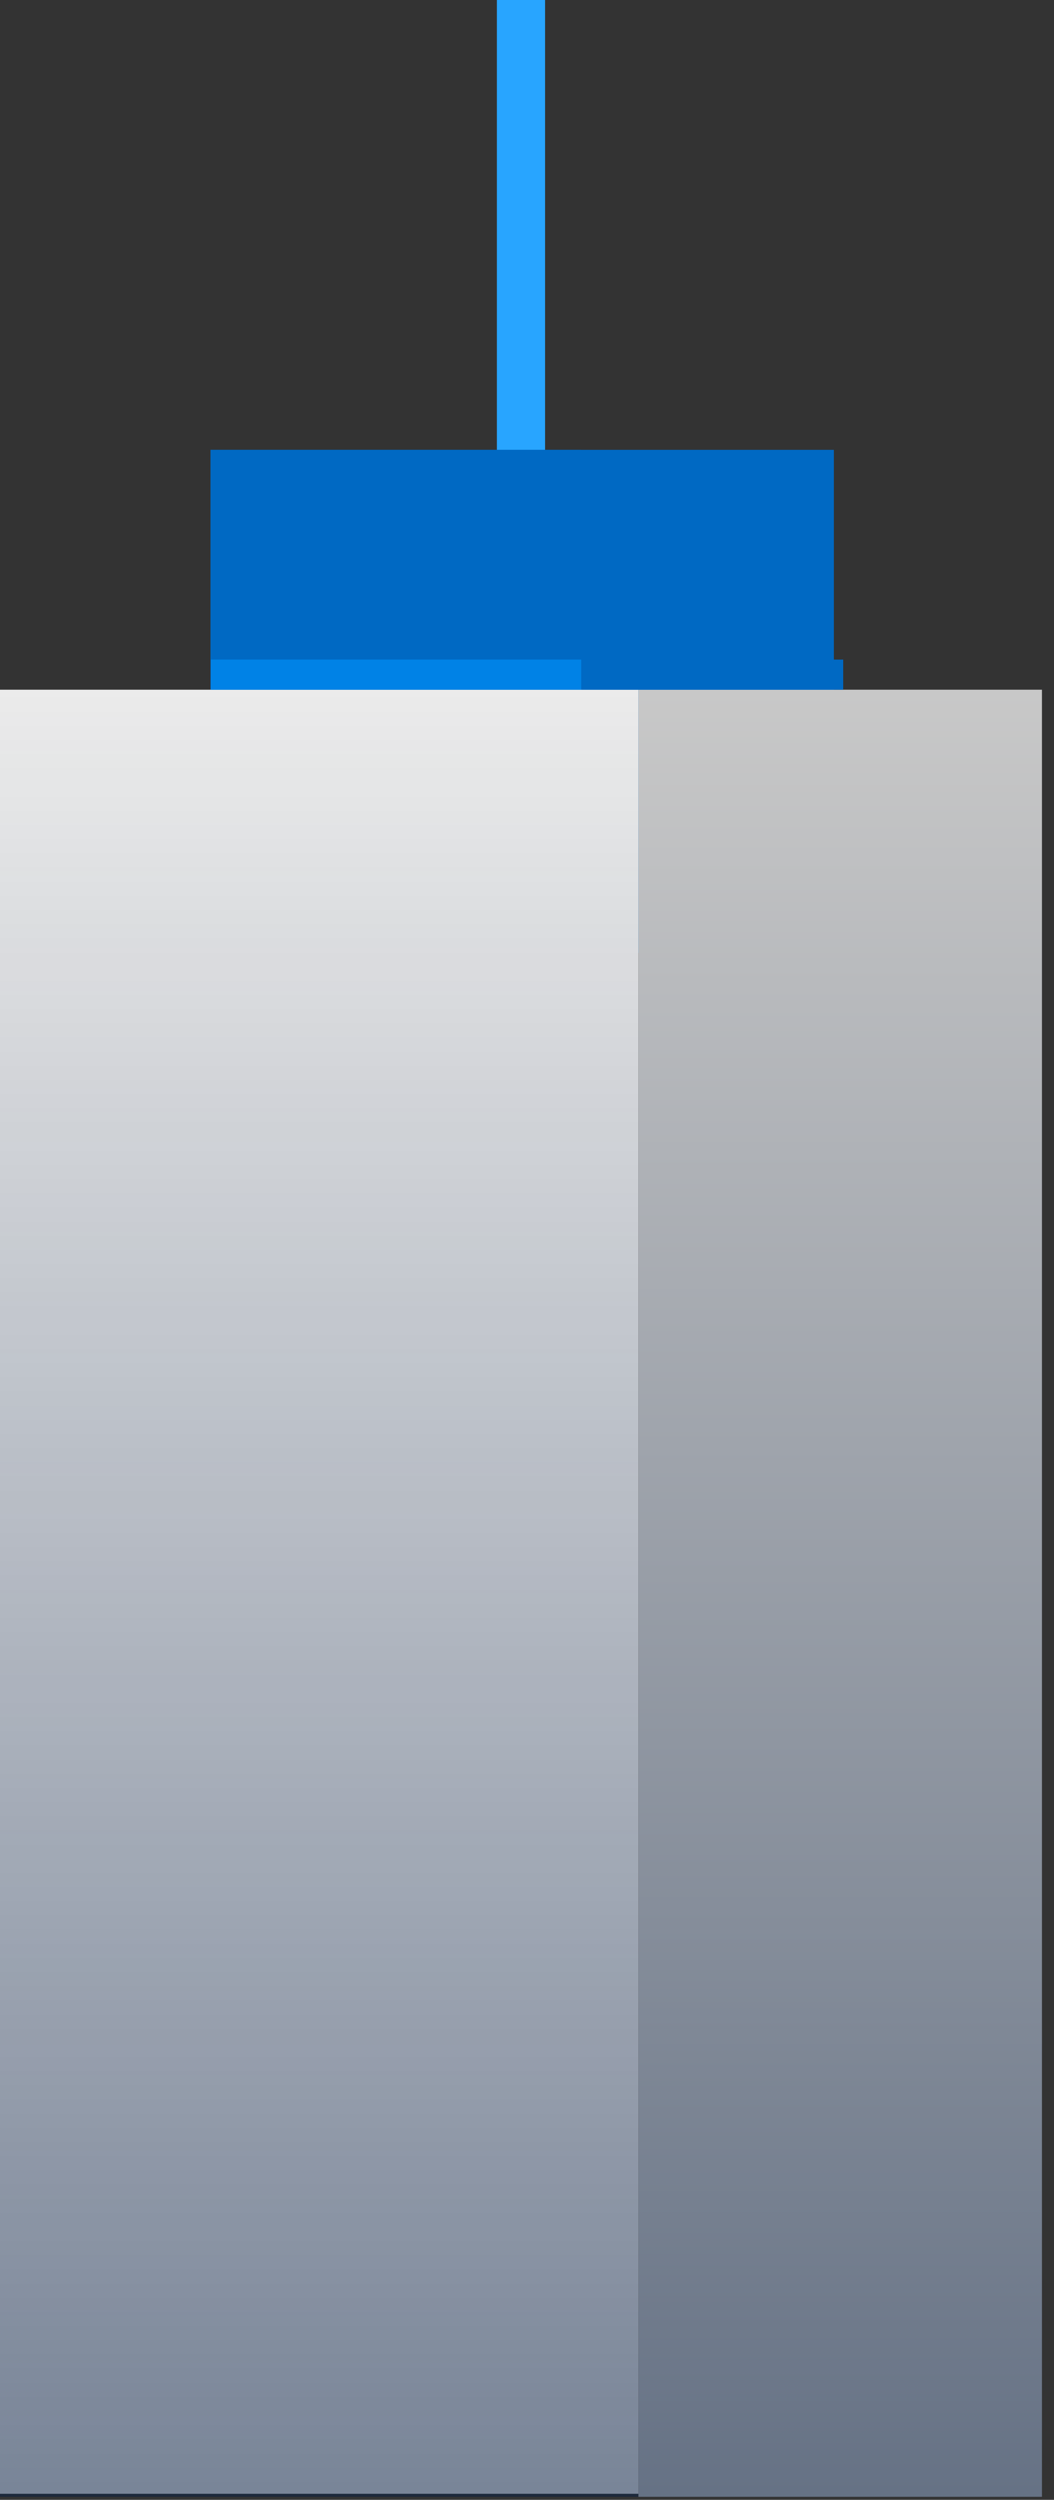
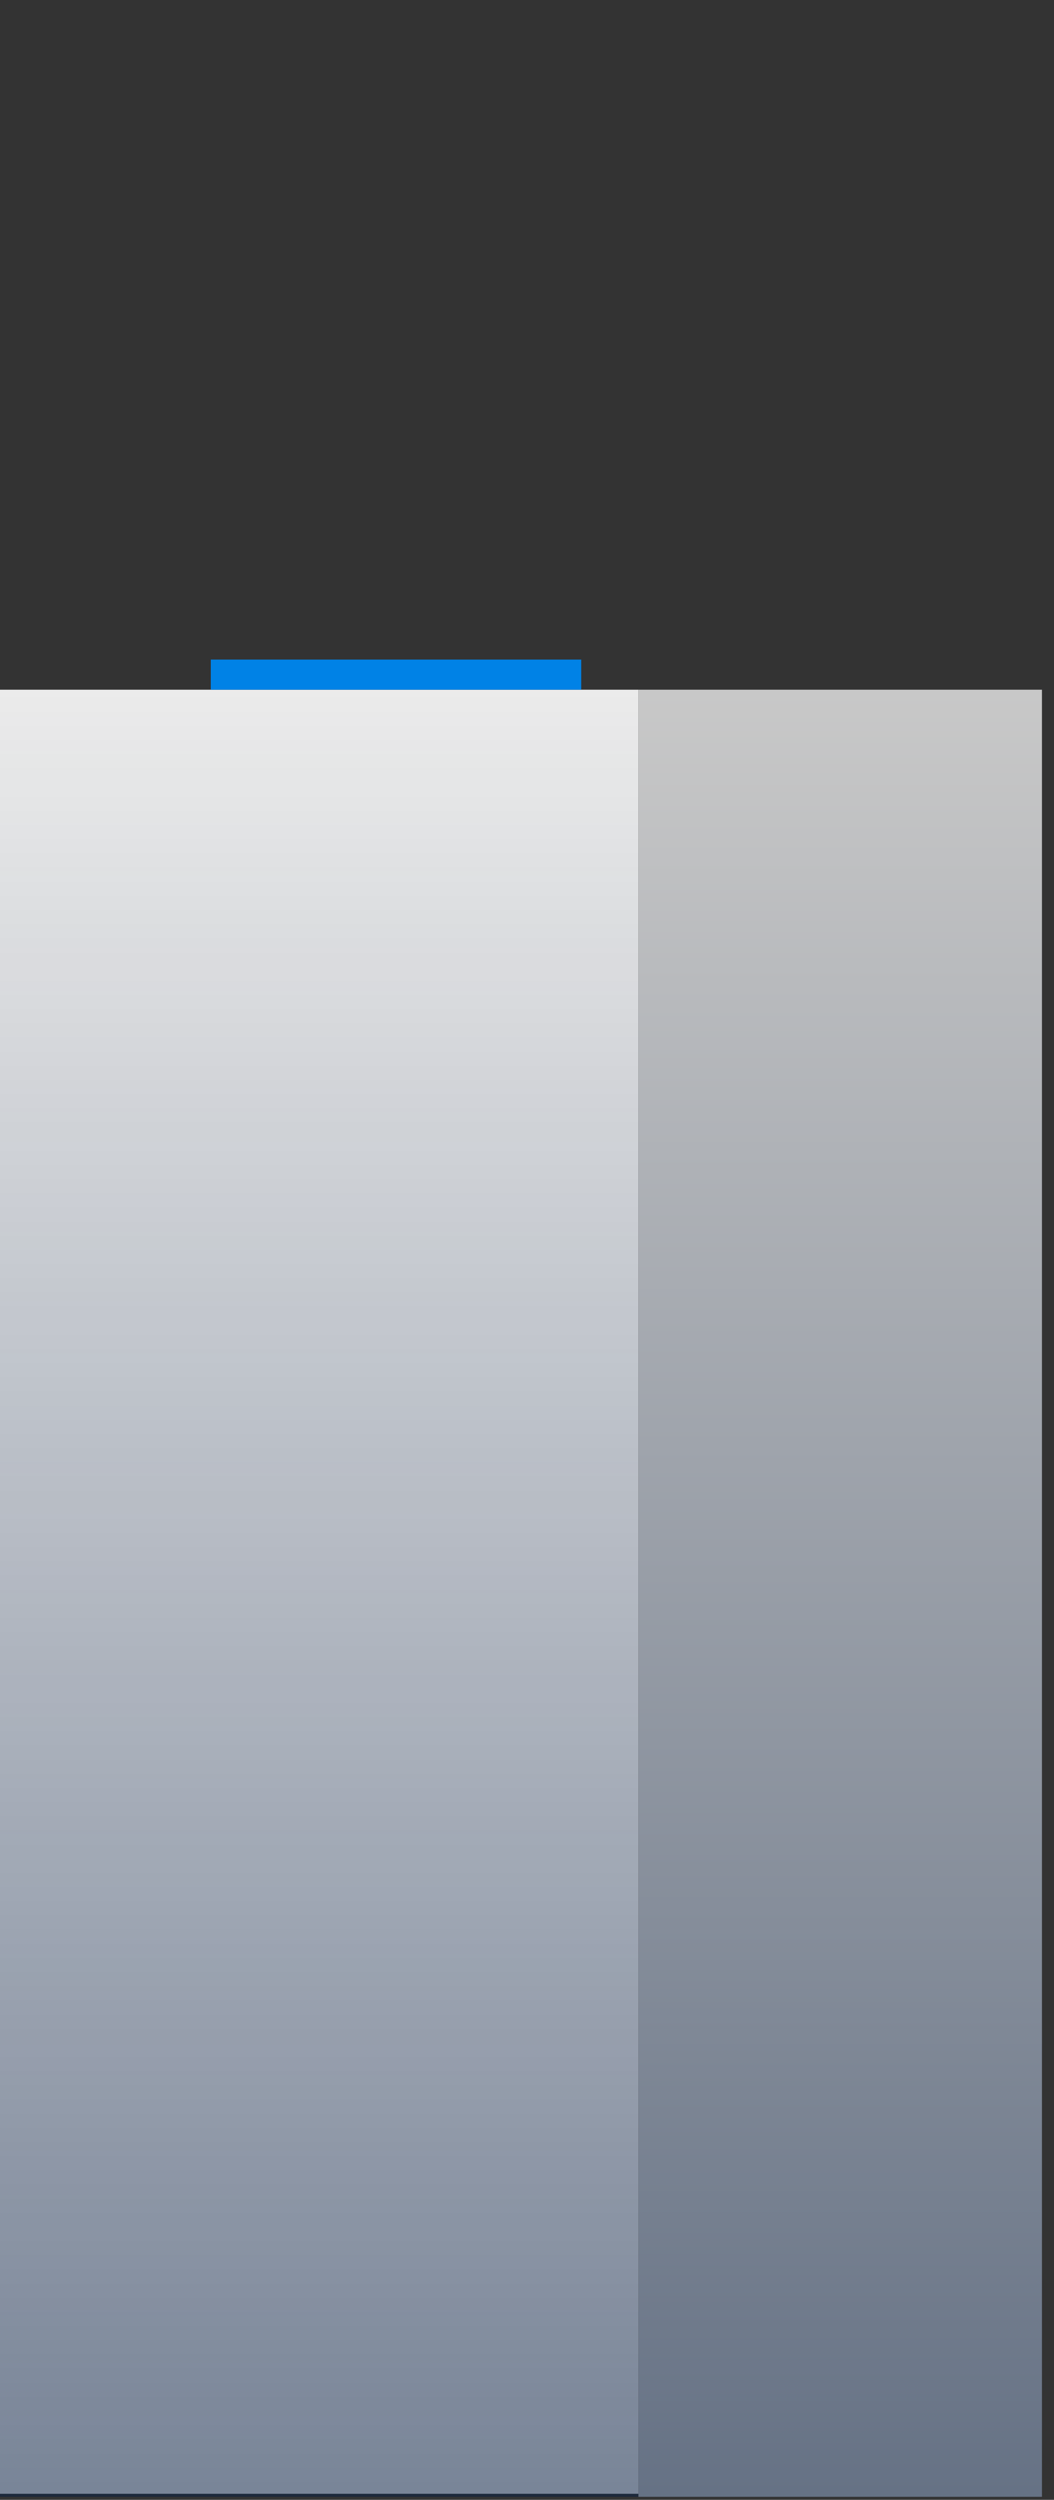
<svg xmlns="http://www.w3.org/2000/svg" width="35" height="83" viewBox="0 0 35 83" fill="none">
  <rect x="0" y="0" width="35" height="83" fill="#333333" stroke="none" />
-   <path d="M18.1 0H16.5V23.3H18.1V0Z" fill="#28A5FF" />
-   <path d="M6.99 31.636L27.69 31.636L27.69 14.936L6.99 14.936L6.99 31.636Z" fill="#0069C3" />
-   <path d="M6.998 31.636L19.298 31.636L19.298 14.936L6.998 14.936L6.998 31.636Z" fill="#0069C3" />
  <path d="M21.2 22.9H0V82.8H21.2V22.9Z" fill="#EBEBEB" />
  <path opacity="0.5" d="M21.2 22.9H0V82.9H21.2V22.9Z" fill="url(#paint0_linear)" />
  <path d="M34.6 22.9H21.2V82.9H34.6V22.9Z" fill="url(#paint1_linear)" />
-   <path d="M28 21.9H19.3V22.9H28V21.9Z" fill="#0069C3" />
  <path d="M19.3 21.9H7V22.9H19.3V21.9Z" fill="#0082E6" />
  <defs>
    <linearGradient id="paint0_linear" x1="10.623" y1="22.911" x2="10.623" y2="82.887" gradientUnits="userSpaceOnUse">
      <stop stop-color="#071E44" stop-opacity="0" />
      <stop offset="1" stop-color="#071E44" />
    </linearGradient>
    <linearGradient id="paint1_linear" x1="27.968" y1="22.911" x2="27.968" y2="82.869" gradientUnits="userSpaceOnUse">
      <stop stop-color="#C8C8C8" />
      <stop offset="1" stop-color="#667285" />
    </linearGradient>
  </defs>
</svg>